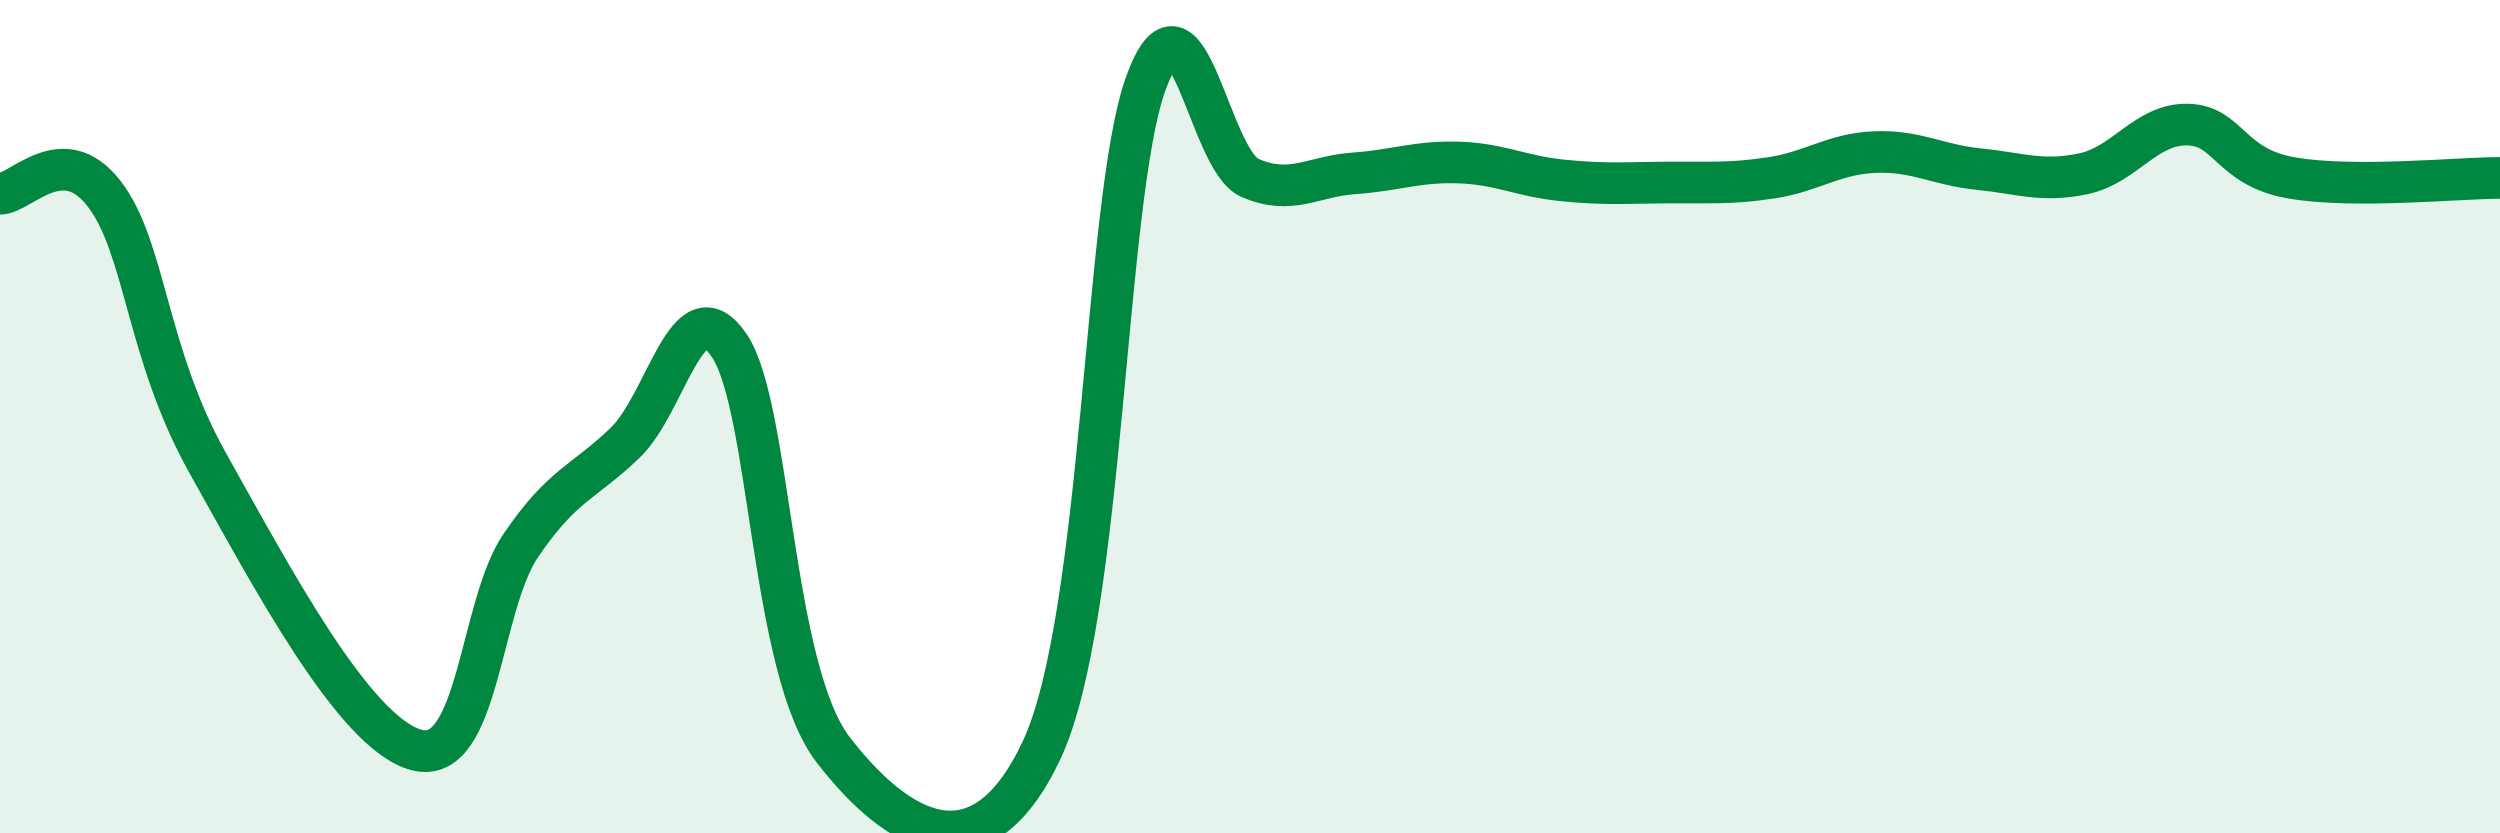
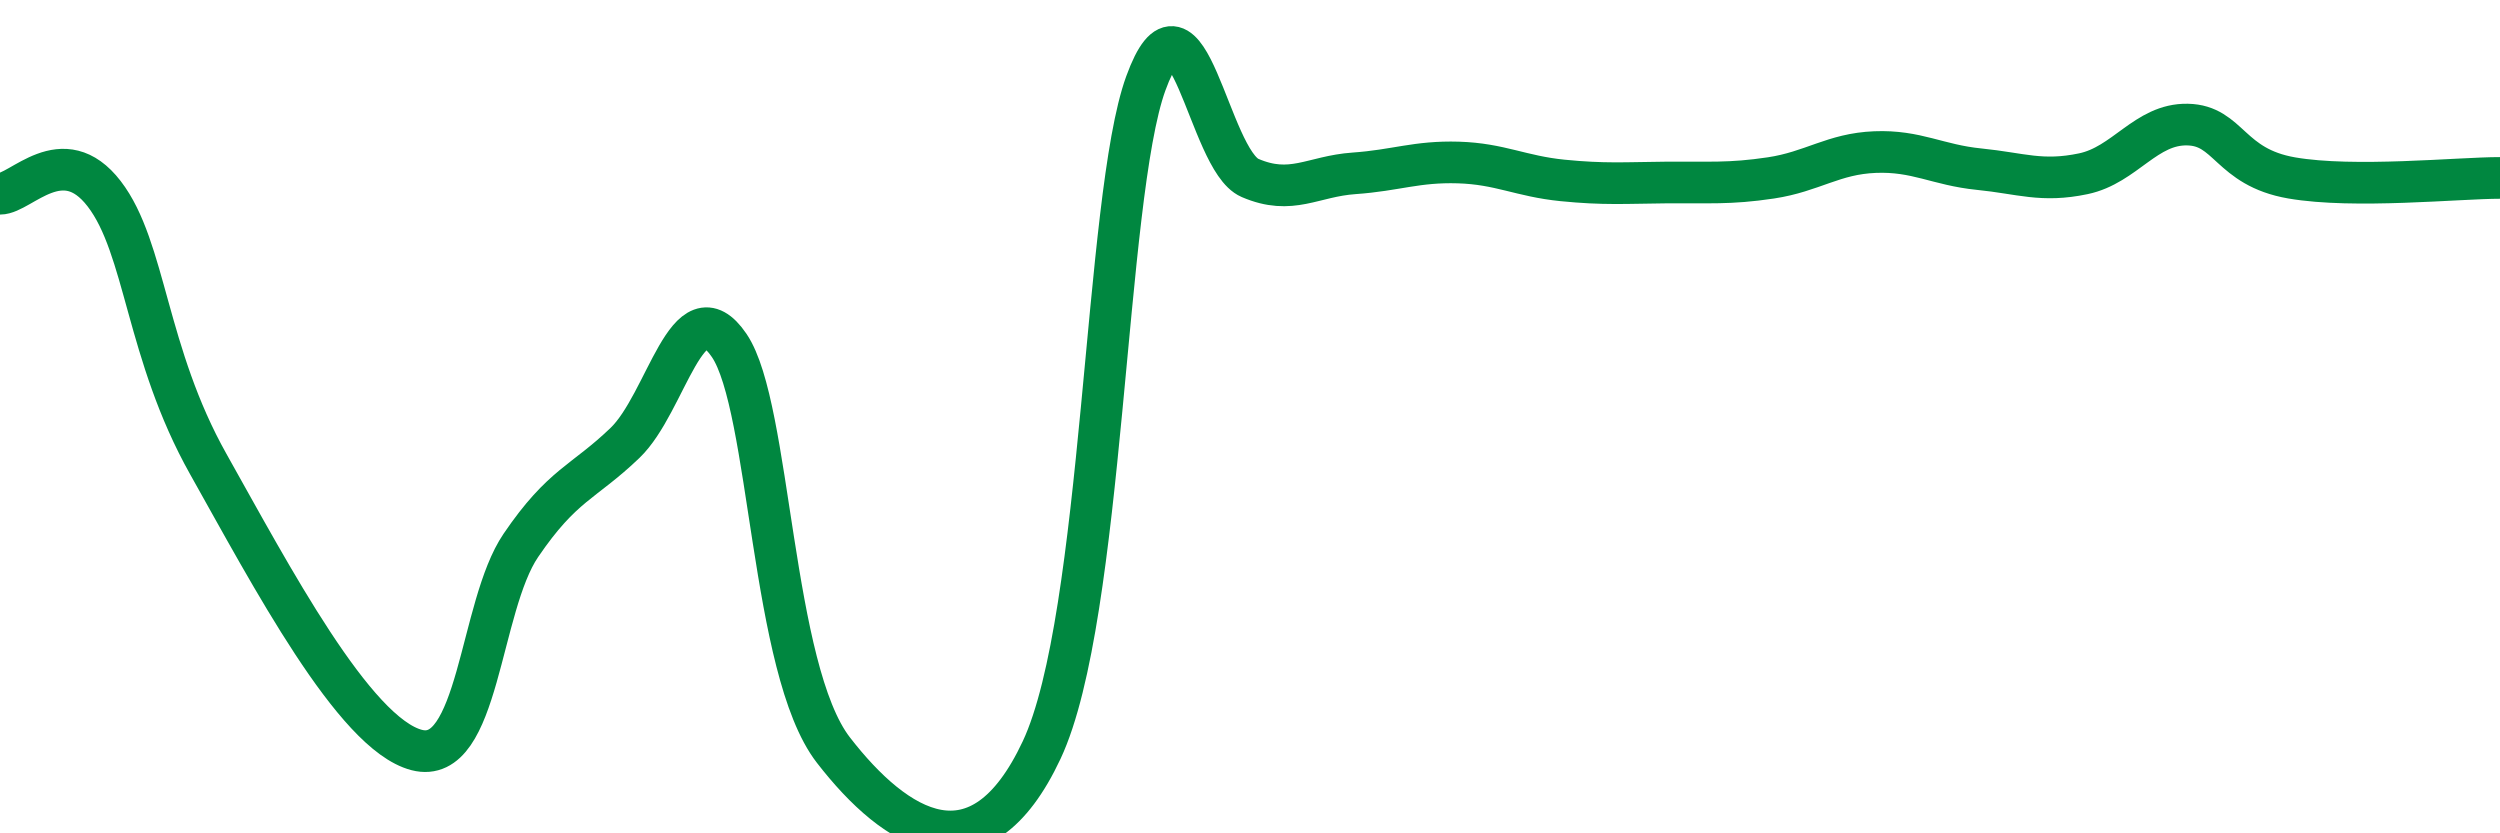
<svg xmlns="http://www.w3.org/2000/svg" width="60" height="20" viewBox="0 0 60 20">
-   <path d="M 0,4.65 C 0.5,4.65 1.5,3.35 2.5,4.65 C 3.5,5.95 3.5,8.47 5,11.14 C 6.5,13.81 8.5,17.61 10,18 C 11.5,18.39 11.5,14.56 12.5,13.09 C 13.5,11.62 14,11.59 15,10.63 C 16,9.67 16.5,6.82 17.5,8.29 C 18.5,9.76 18.5,16.06 20,18 C 21.5,19.94 23.5,21.2 25,18 C 26.5,14.8 26.5,4.75 27.5,2 C 28.5,-0.75 29,3.84 30,4.27 C 31,4.7 31.5,4.23 32.5,4.16 C 33.5,4.09 34,3.87 35,3.9 C 36,3.93 36.5,4.23 37.5,4.33 C 38.5,4.43 39,4.39 40,4.38 C 41,4.37 41.5,4.42 42.5,4.27 C 43.5,4.12 44,3.69 45,3.65 C 46,3.61 46.5,3.96 47.5,4.06 C 48.5,4.16 49,4.38 50,4.17 C 51,3.96 51.5,2.97 52.5,2.99 C 53.5,3.01 53.5,4.01 55,4.27 C 56.5,4.53 59,4.27 60,4.27L60 20L0 20Z" fill="#008740" opacity="0.1" stroke-linecap="round" stroke-linejoin="round" />
  <path d="M 0,4.65 C 0.5,4.65 1.5,3.35 2.5,4.65 C 3.5,5.95 3.5,8.47 5,11.14 C 6.5,13.81 8.5,17.61 10,18 C 11.5,18.39 11.5,14.56 12.5,13.09 C 13.5,11.62 14,11.59 15,10.63 C 16,9.67 16.5,6.82 17.5,8.29 C 18.5,9.76 18.5,16.06 20,18 C 21.5,19.94 23.5,21.2 25,18 C 26.5,14.8 26.5,4.75 27.5,2 C 28.5,-0.75 29,3.84 30,4.27 C 31,4.7 31.5,4.23 32.5,4.16 C 33.5,4.09 34,3.87 35,3.9 C 36,3.93 36.5,4.23 37.5,4.33 C 38.5,4.43 39,4.39 40,4.38 C 41,4.37 41.5,4.42 42.5,4.27 C 43.5,4.12 44,3.69 45,3.65 C 46,3.61 46.5,3.96 47.5,4.06 C 48.5,4.16 49,4.38 50,4.17 C 51,3.96 51.5,2.97 52.5,2.99 C 53.5,3.01 53.5,4.01 55,4.27 C 56.5,4.53 59,4.27 60,4.27" stroke="#008740" stroke-width="1" fill="none" stroke-linecap="round" stroke-linejoin="round" />
</svg>